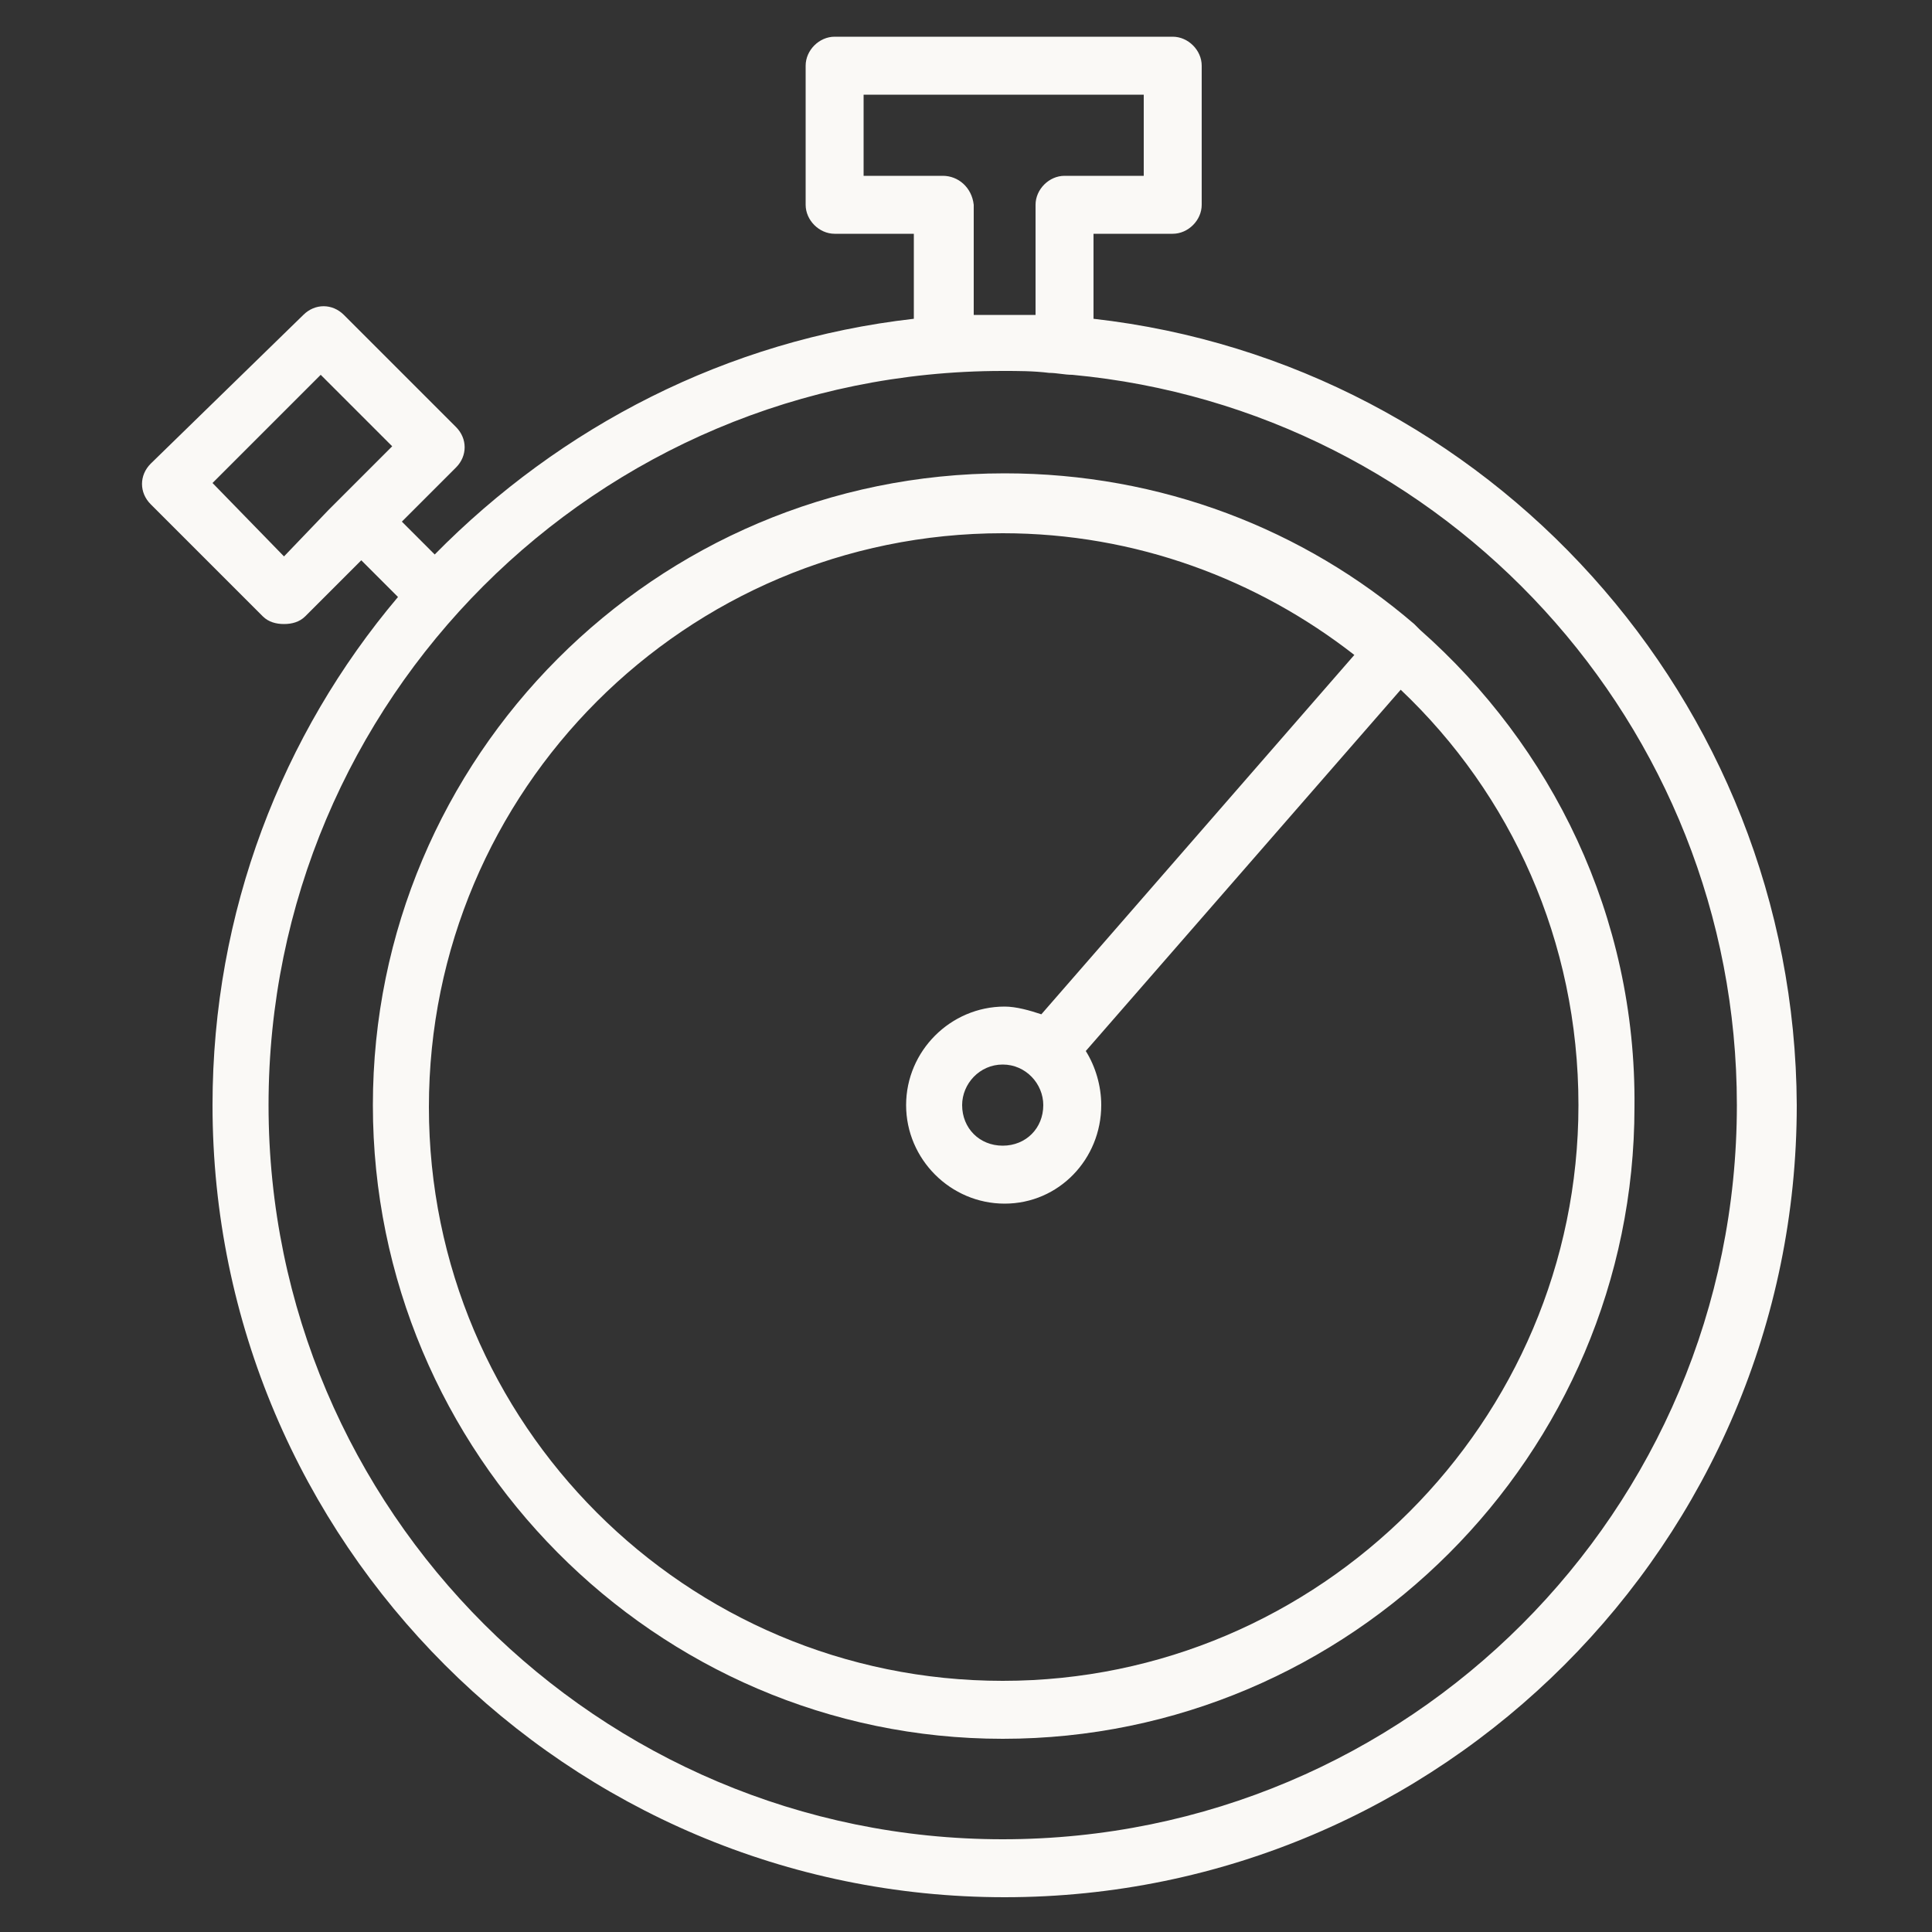
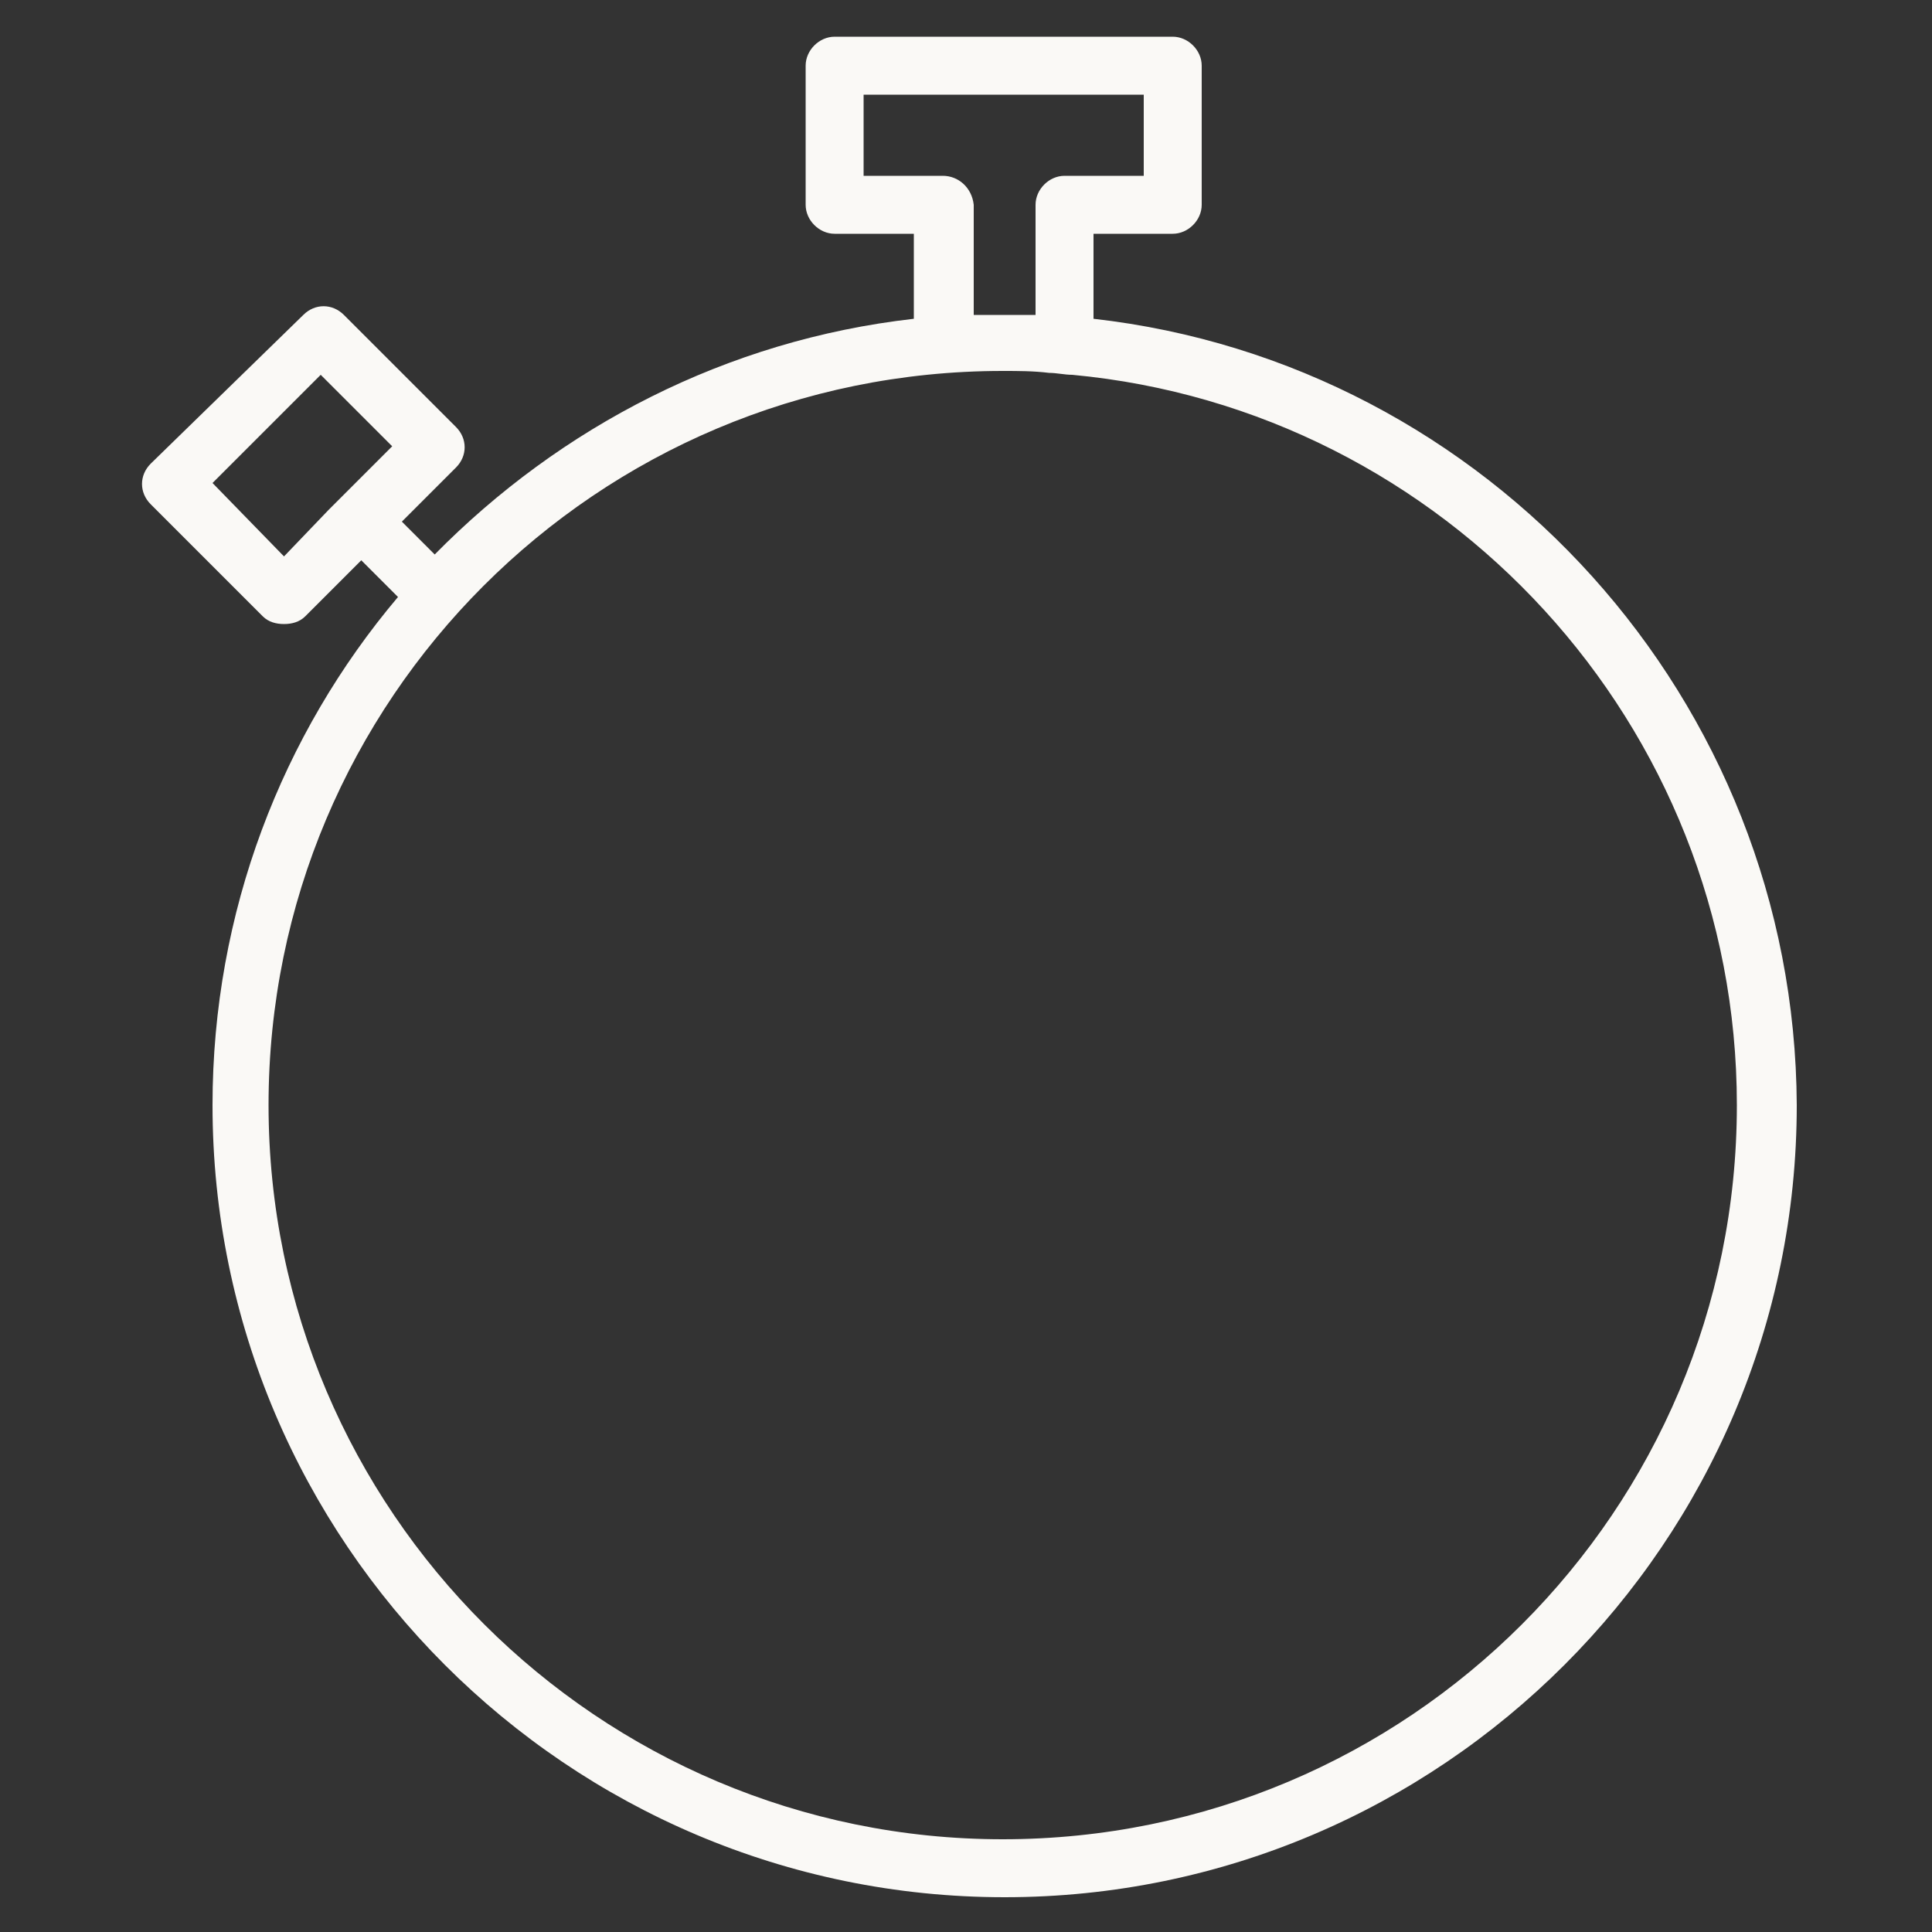
<svg xmlns="http://www.w3.org/2000/svg" viewBox="1950 2449.991 100 100" width="100" height="100" data-guides="{&quot;vertical&quot;:[],&quot;horizontal&quot;:[]}">
  <rect x="1950" y="2449.991" width="100" height="100" fill="#333333" stroke="none" />
  <path fill="#faf9f6" stroke="none" fill-opacity="1" stroke-width="1.176" stroke-opacity="1" alignment-baseline="baseline" baseline-shift="baseline" color="rgb(51, 51, 51)" fill-rule="evenodd" font-size-adjust="none" id="tSvg10dfe0916da" title="Path 1" d="M 2006.6 2466.491 C 2006.6 2465.024 2006.6 2463.557 2006.6 2462.091C 2007.967 2462.091 2009.333 2462.091 2010.7 2462.091C 2011.5 2462.091 2012.2 2461.391 2012.2 2460.591C 2012.2 2458.191 2012.2 2455.791 2012.2 2453.391C 2012.2 2452.591 2011.5 2451.891 2010.7 2451.891C 2004.867 2451.891 1999.033 2451.891 1993.2 2451.891C 1992.4 2451.891 1991.7 2452.591 1991.7 2453.391C 1991.7 2455.791 1991.7 2458.191 1991.7 2460.591C 1991.7 2461.391 1992.4 2462.091 1993.2 2462.091C 1994.567 2462.091 1995.933 2462.091 1997.3 2462.091C 1997.3 2463.557 1997.3 2465.024 1997.3 2466.491C 1987.6 2467.591 1979 2472.091 1972.5 2478.691C 1971.933 2478.124 1971.367 2477.557 1970.8 2476.991C 1971.733 2476.057 1972.667 2475.124 1973.6 2474.191C 1974.2 2473.591 1974.2 2472.691 1973.6 2472.091C 1971.667 2470.157 1969.733 2468.224 1967.8 2466.291C 1967.2 2465.691 1966.3 2465.691 1965.7 2466.291C 1963.067 2468.857 1960.433 2471.424 1957.8 2473.991C 1957.2 2474.591 1957.2 2475.491 1957.8 2476.091C 1959.733 2478.024 1961.667 2479.957 1963.6 2481.891C 1963.9 2482.191 1964.3 2482.291 1964.7 2482.291C 1965.1 2482.291 1965.5 2482.191 1965.8 2481.891C 1966.767 2480.924 1967.733 2479.957 1968.7 2478.991C 1969.333 2479.624 1969.967 2480.257 1970.6 2480.891C 1964.6 2487.991 1961 2497.191 1961 2507.191C 1961 2529.791 1979.4 2548.191 2002 2548.191C 2024.6 2548.191 2043 2529.791 2043 2507.191C 2042.9 2486.191 2027 2468.791 2006.6 2466.491ZM 1964.7 2478.791 C 1963.467 2477.524 1962.233 2476.257 1961 2474.991C 1962.867 2473.124 1964.733 2471.257 1966.6 2469.391C 1967.833 2470.624 1969.067 2471.857 1970.3 2473.091C 1969.567 2473.824 1968.833 2474.557 1968.1 2475.291C 1967.733 2475.657 1967.367 2476.024 1967 2476.391C 1966.233 2477.191 1965.467 2477.991 1964.7 2478.791ZM 1998.8 2459.091 C 1997.433 2459.091 1996.067 2459.091 1994.7 2459.091C 1994.7 2457.691 1994.7 2456.291 1994.7 2454.891C 1999.533 2454.891 2004.367 2454.891 2009.2 2454.891C 2009.2 2456.291 2009.2 2457.691 2009.2 2459.091C 2007.833 2459.091 2006.467 2459.091 2005.1 2459.091C 2004.3 2459.091 2003.6 2459.791 2003.6 2460.591C 2003.6 2462.491 2003.6 2464.391 2003.6 2466.291C 2002.533 2466.291 2001.467 2466.291 2000.4 2466.291C 2000.4 2464.391 2000.4 2462.491 2000.4 2460.591C 2000.3 2459.691 1999.6 2459.091 1998.8 2459.091ZM 2001.9 2545.191 C 1981 2545.191 1963.9 2528.191 1963.9 2507.191C 1963.9 2486.191 1980.9 2469.191 2001.9 2469.191C 2002.7 2469.191 2003.5 2469.191 2004.3 2469.291C 2004.7 2469.291 2005.1 2469.391 2005.5 2469.391C 2024.8 2471.191 2039.9 2487.491 2039.9 2507.191C 2039.9 2528.191 2022.9 2545.191 2001.9 2545.191Z" />
-   <path fill="#faf9f6" stroke="none" fill-opacity="1" stroke-width="1.176" stroke-opacity="1" alignment-baseline="baseline" baseline-shift="baseline" color="rgb(51, 51, 51)" fill-rule="evenodd" font-size-adjust="none" id="tSvg123a9bcf1ea" title="Path 2" d="M 2023.5 2482.591 C 2023.4 2482.491 2023.3 2482.391 2023.2 2482.291C 2017.5 2477.391 2010.1 2474.491 2002 2474.491C 1983.9 2474.491 1969.3 2489.191 1969.3 2507.191C 1969.3 2525.191 1983.9 2539.991 2001.9 2539.991C 2019.9 2539.991 2034.6 2525.291 2034.6 2507.291C 2034.7 2497.391 2030.3 2488.591 2023.5 2482.591ZM 2001.9 2536.991 C 1985.5 2536.991 1972.2 2523.691 1972.2 2507.291C 1972.2 2490.891 1985.5 2477.591 2001.9 2477.591C 2008.8 2477.591 2015.1 2479.991 2020.1 2483.891C 2014.7 2490.091 2009.3 2496.291 2003.9 2502.491C 2003.3 2502.291 2002.6 2502.091 2002 2502.091C 1999.2 2502.091 1996.9 2504.391 1996.9 2507.191C 1996.9 2509.991 1999.2 2512.291 2002 2512.291C 2004.8 2512.291 2007 2509.991 2007 2507.191C 2007 2506.191 2006.7 2505.191 2006.2 2504.391C 2011.633 2498.157 2017.067 2491.924 2022.5 2485.691C 2028.2 2491.091 2031.7 2498.691 2031.7 2507.191C 2031.7 2523.591 2018.3 2536.991 2001.9 2536.991ZM 2004 2507.191 C 2004 2508.391 2003.1 2509.291 2001.9 2509.291C 2000.7 2509.291 1999.8 2508.391 1999.8 2507.191C 1999.8 2506.091 2000.7 2505.091 2001.9 2505.091C 2003.1 2505.091 2004 2506.091 2004 2507.191Z" />
  <defs />
</svg>